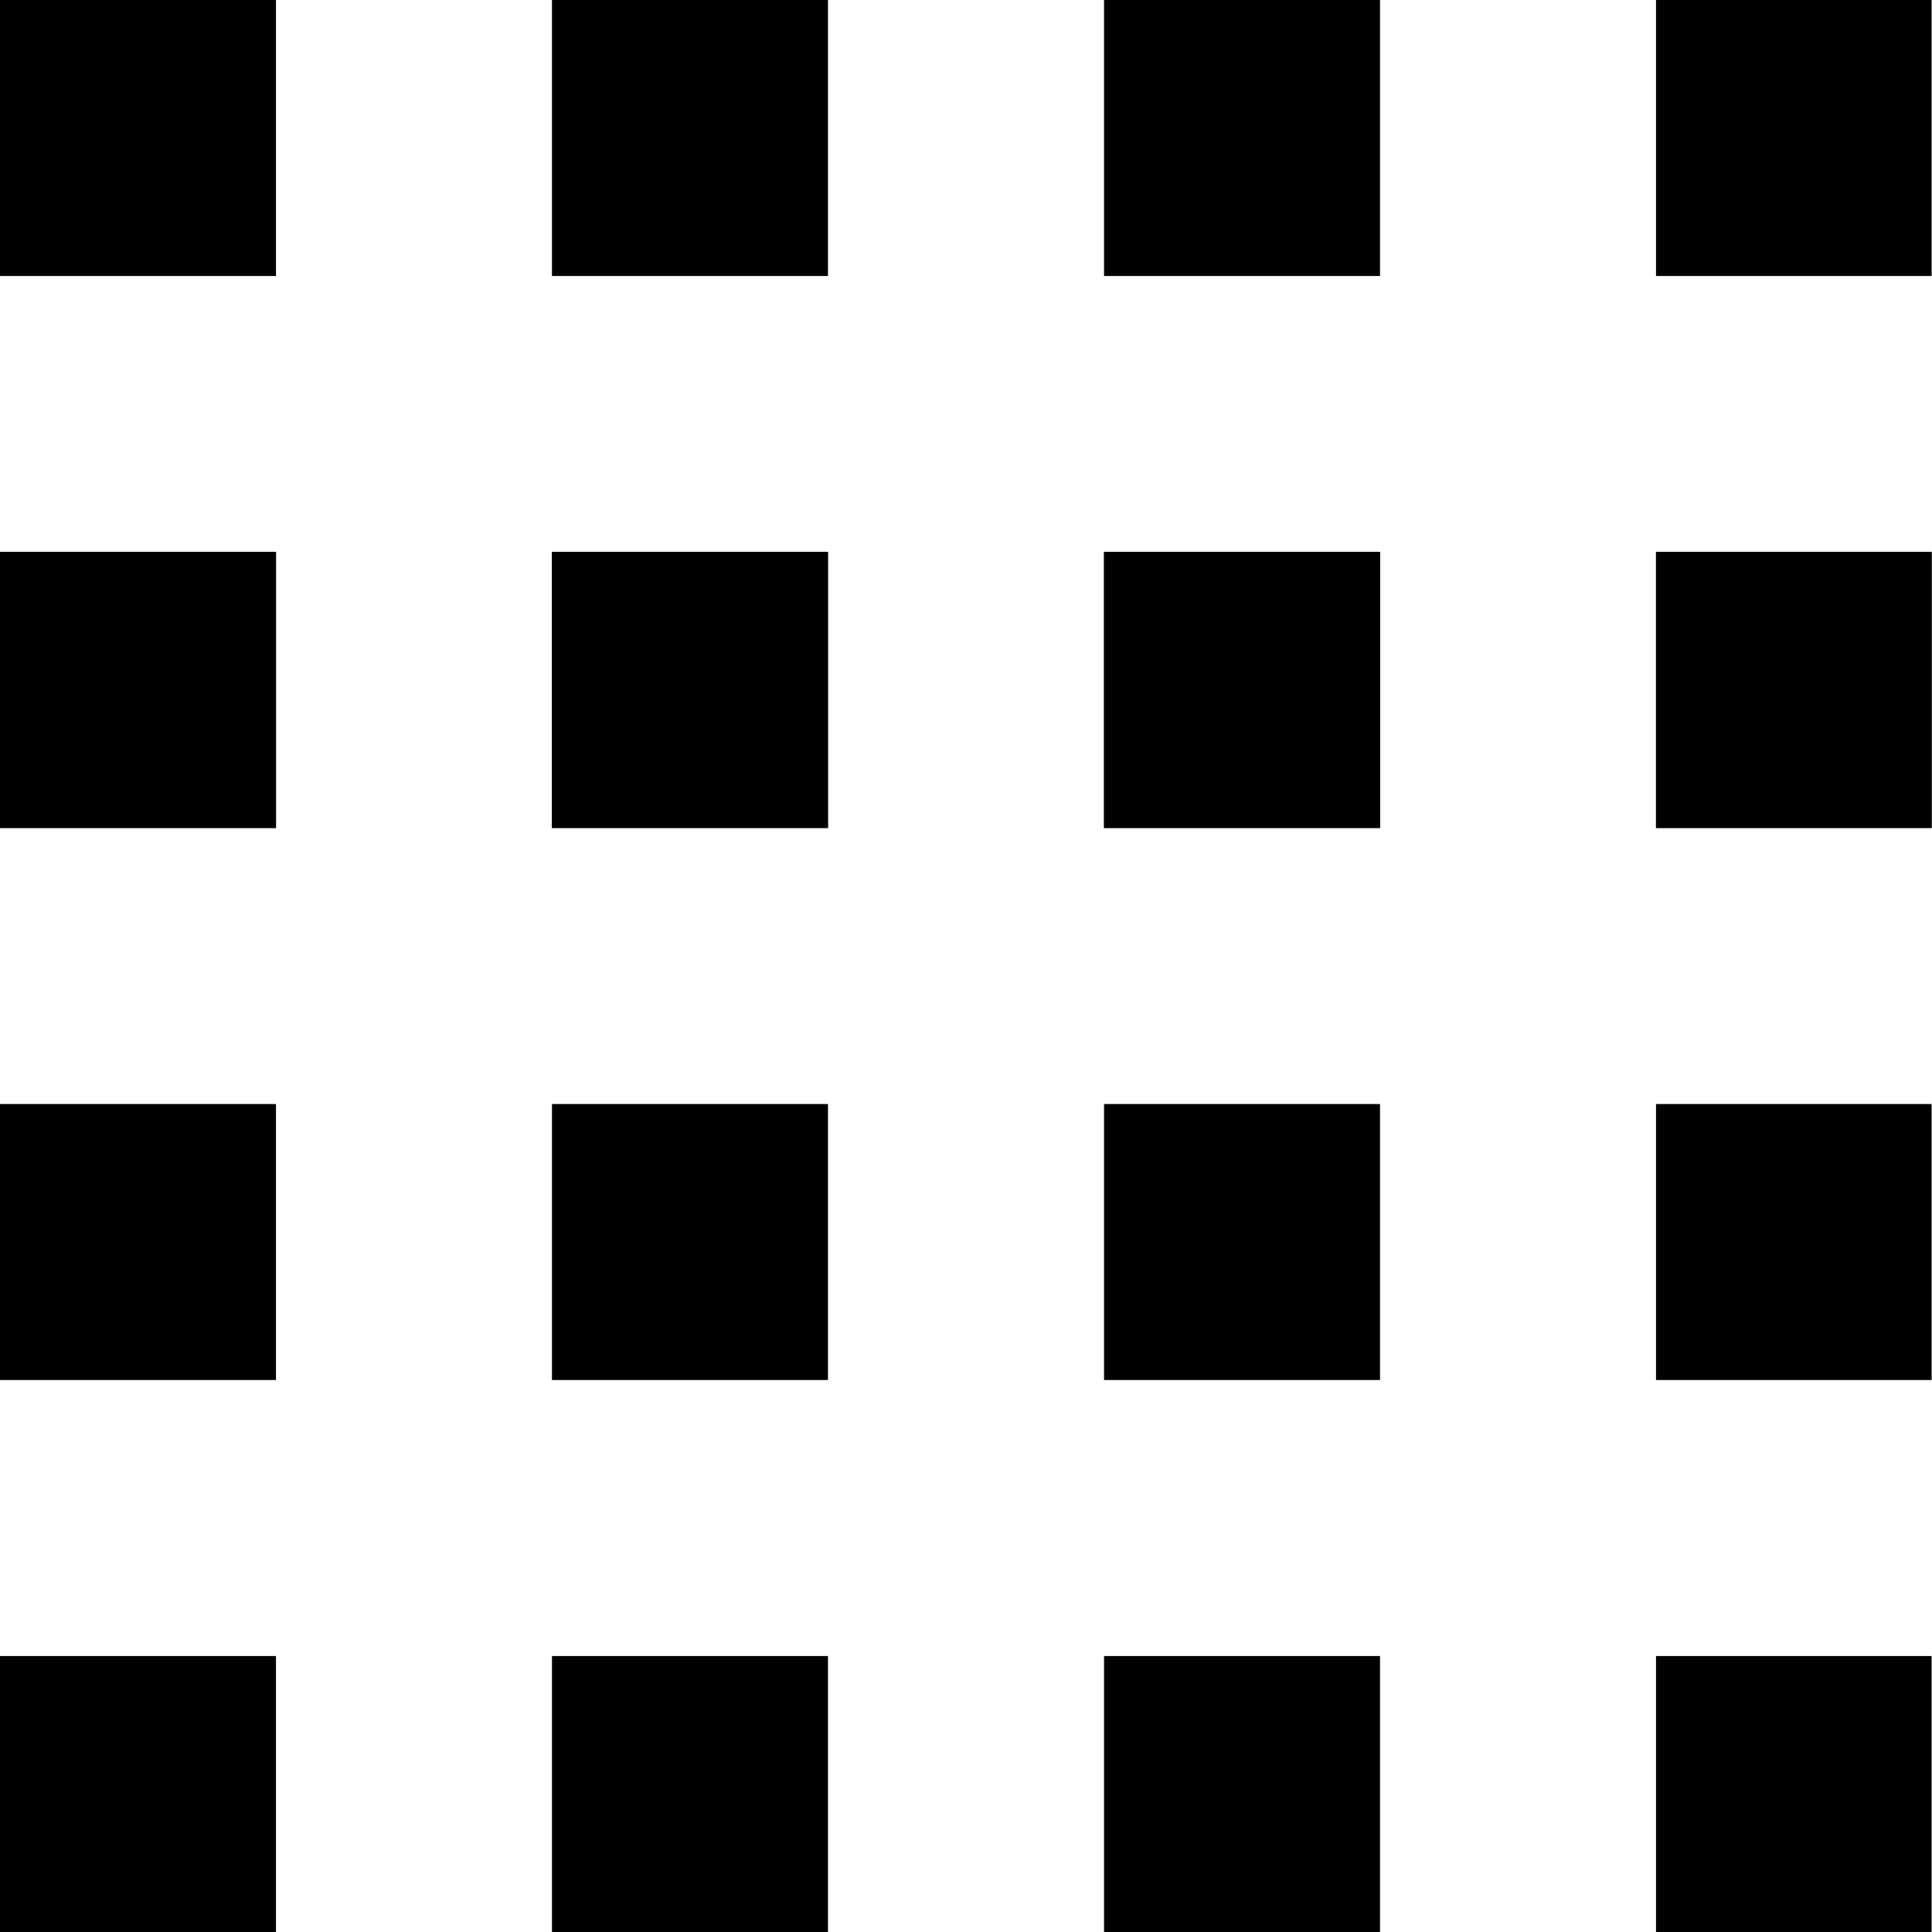
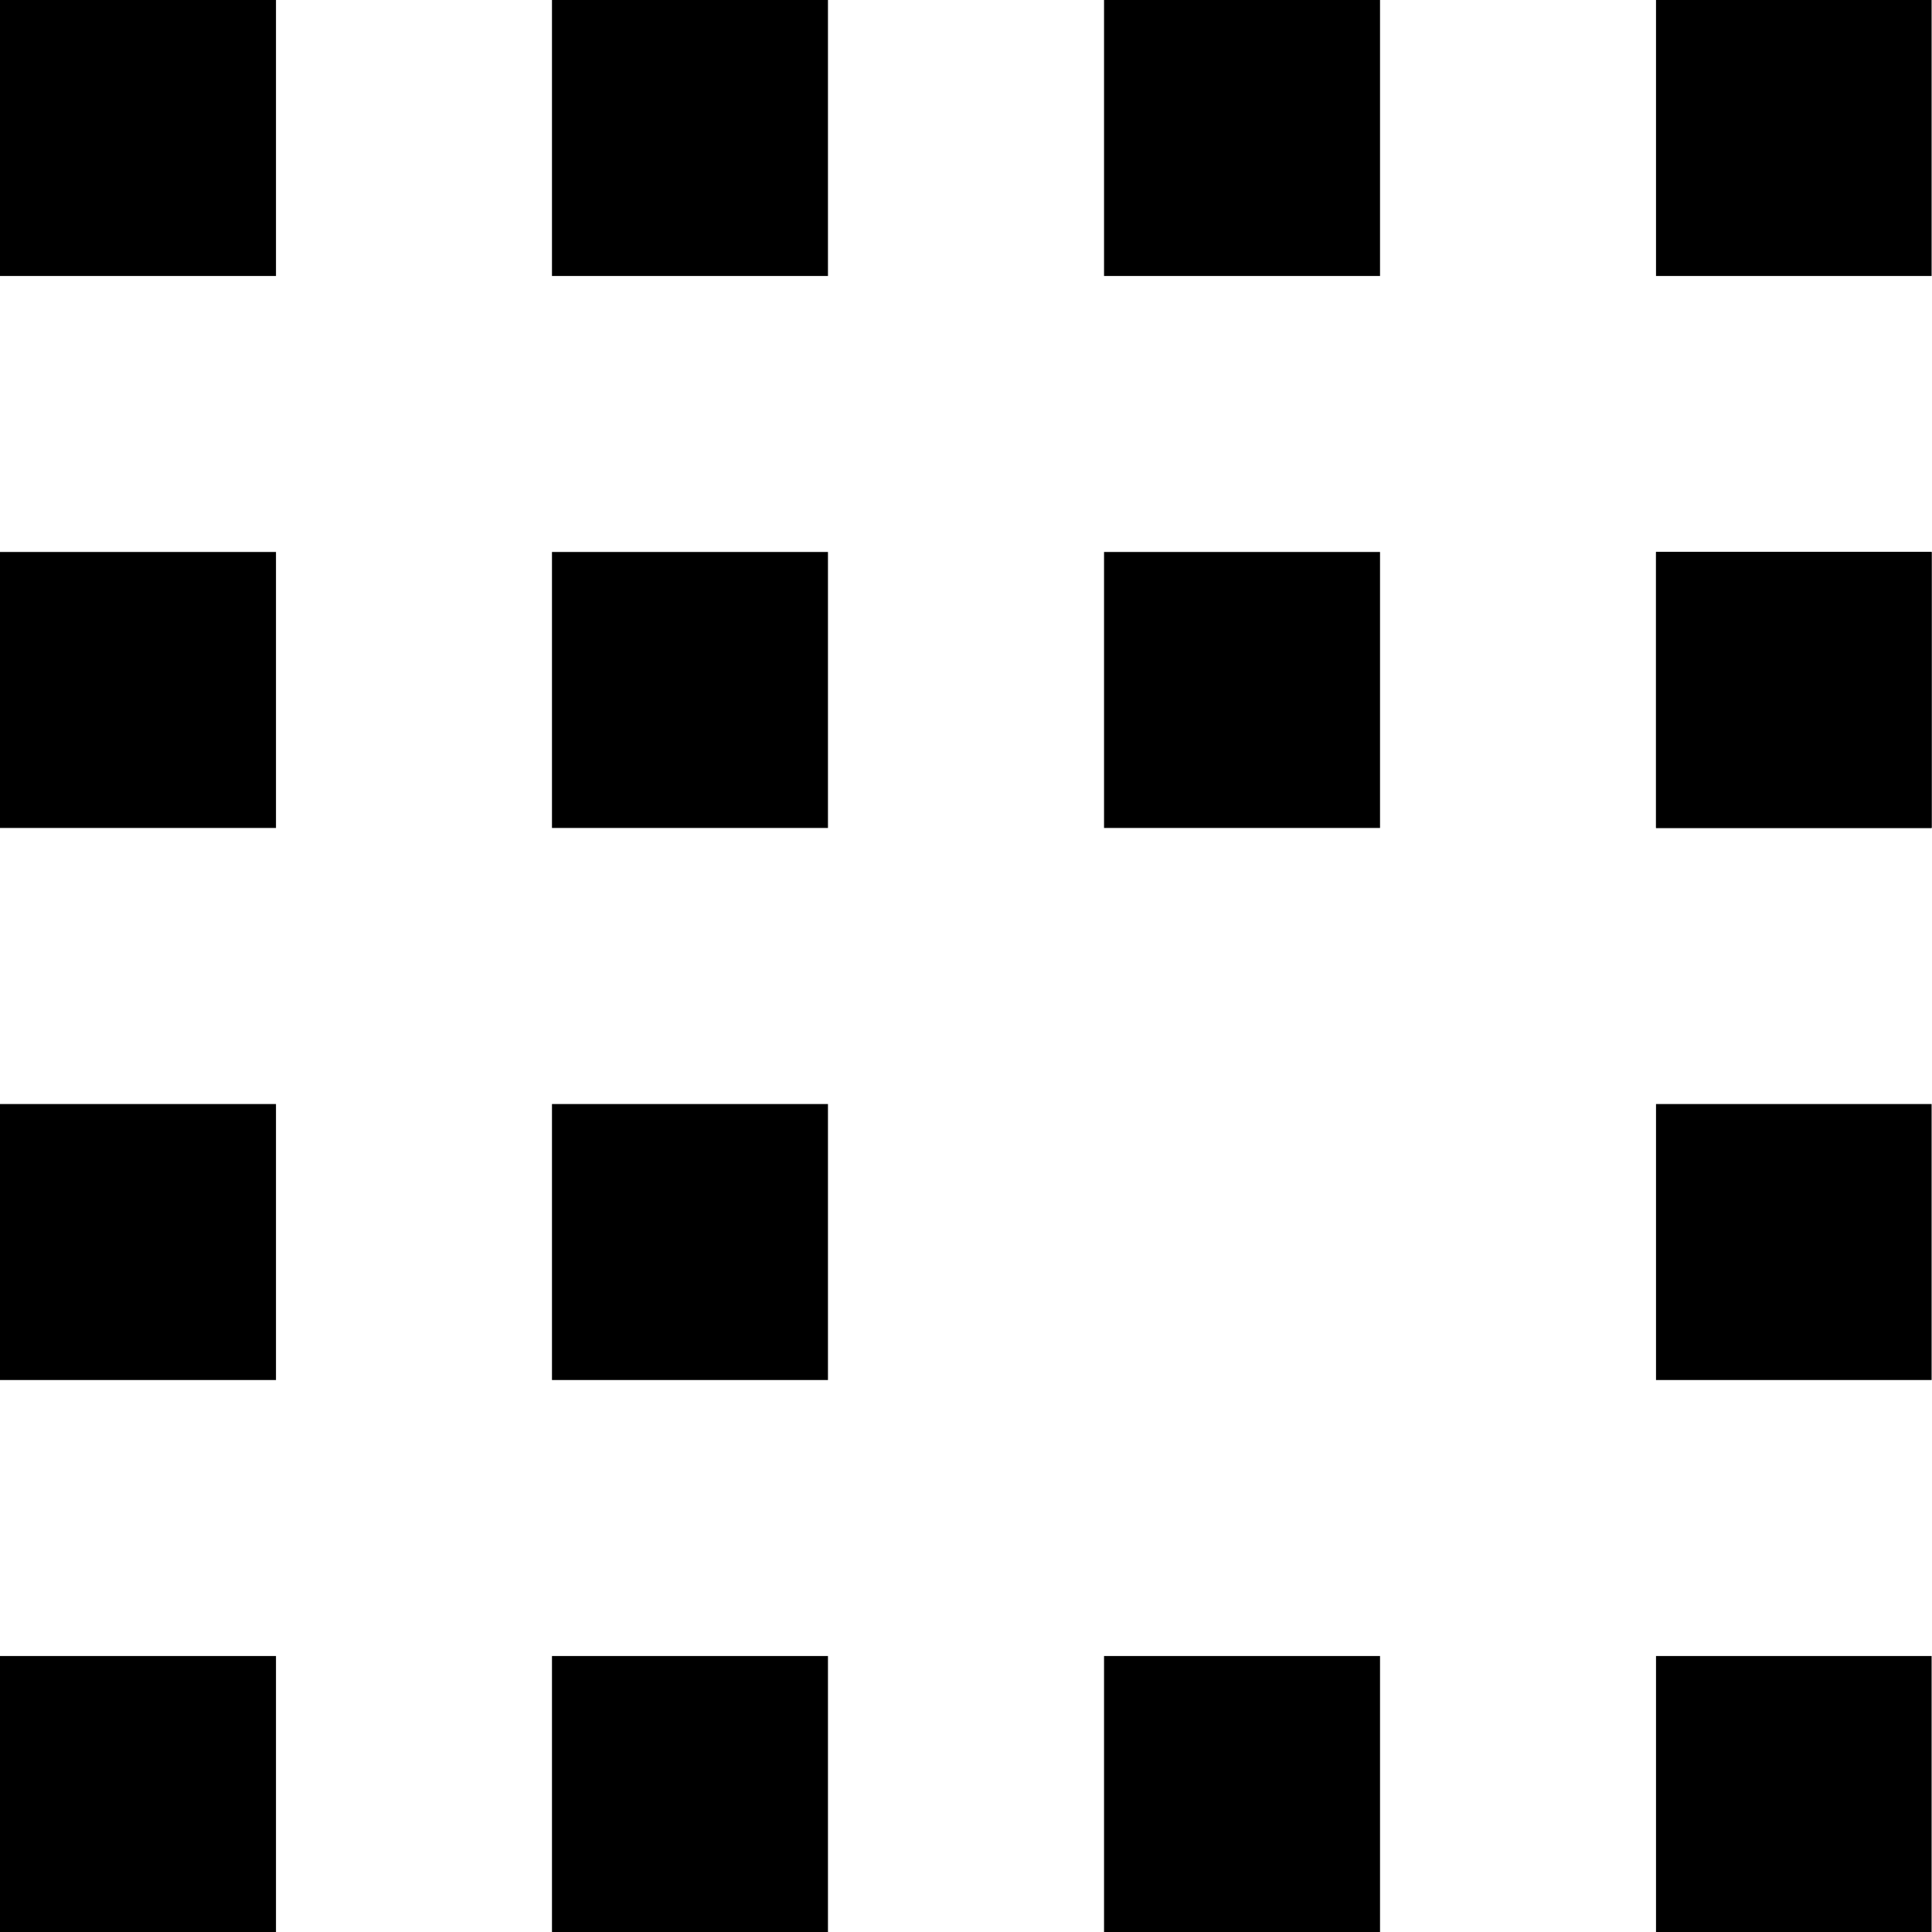
<svg xmlns="http://www.w3.org/2000/svg" width="20" height="20" viewBox="0 0 20 20" fill="none">
  <path d="M8.571 20H5.714V17.143H8.571V20Z" fill="black" />
  <path d="M14.286 20H11.429V17.143H14.286V20Z" fill="black" />
  <path d="M2.857 20H0V17.143H2.857V20Z" fill="black" />
  <path d="M19.996 20H17.143V17.143H19.996V20Z" fill="black" />
  <path d="M8.571 14.286H5.714V11.429H8.571V14.286Z" fill="black" />
-   <path d="M14.286 14.286H11.429V11.429H14.286V14.286Z" fill="black" />
  <path d="M2.857 14.286H0V11.429H2.857V14.286Z" fill="black" />
  <path d="M19.996 14.286H17.143V11.429H19.996V14.286Z" fill="black" />
  <path d="M8.571 8.571H5.714V5.714H8.571V8.571Z" fill="black" />
  <path d="M14.286 8.571H11.429V5.714H14.286V8.571Z" fill="black" />
  <path d="M14.286 2.857H11.429V0H14.286V2.857Z" fill="black" />
-   <path d="M2.857 8.571H0V5.714H2.857V8.571Z" fill="black" />
  <path d="M19.996 8.571H17.143V5.714H19.996V8.571Z" fill="black" />
-   <path d="M8.571 8.571H5.714V5.714H8.571V8.571Z" fill="black" />
  <path d="M8.571 2.857H5.714V0H8.571V2.857Z" fill="black" />
-   <path d="M14.286 8.571H11.429V5.714H14.286V8.571Z" fill="black" />
  <path d="M2.857 8.571H0V5.714H2.857V8.571Z" fill="black" />
  <path d="M2.857 2.857H0V0H2.857V2.857Z" fill="black" />
  <path d="M19.996 8.571H17.143V5.714H19.996V8.571Z" fill="black" />
  <path d="M19.996 2.857H17.143V0H19.996V2.857Z" fill="black" />
</svg>